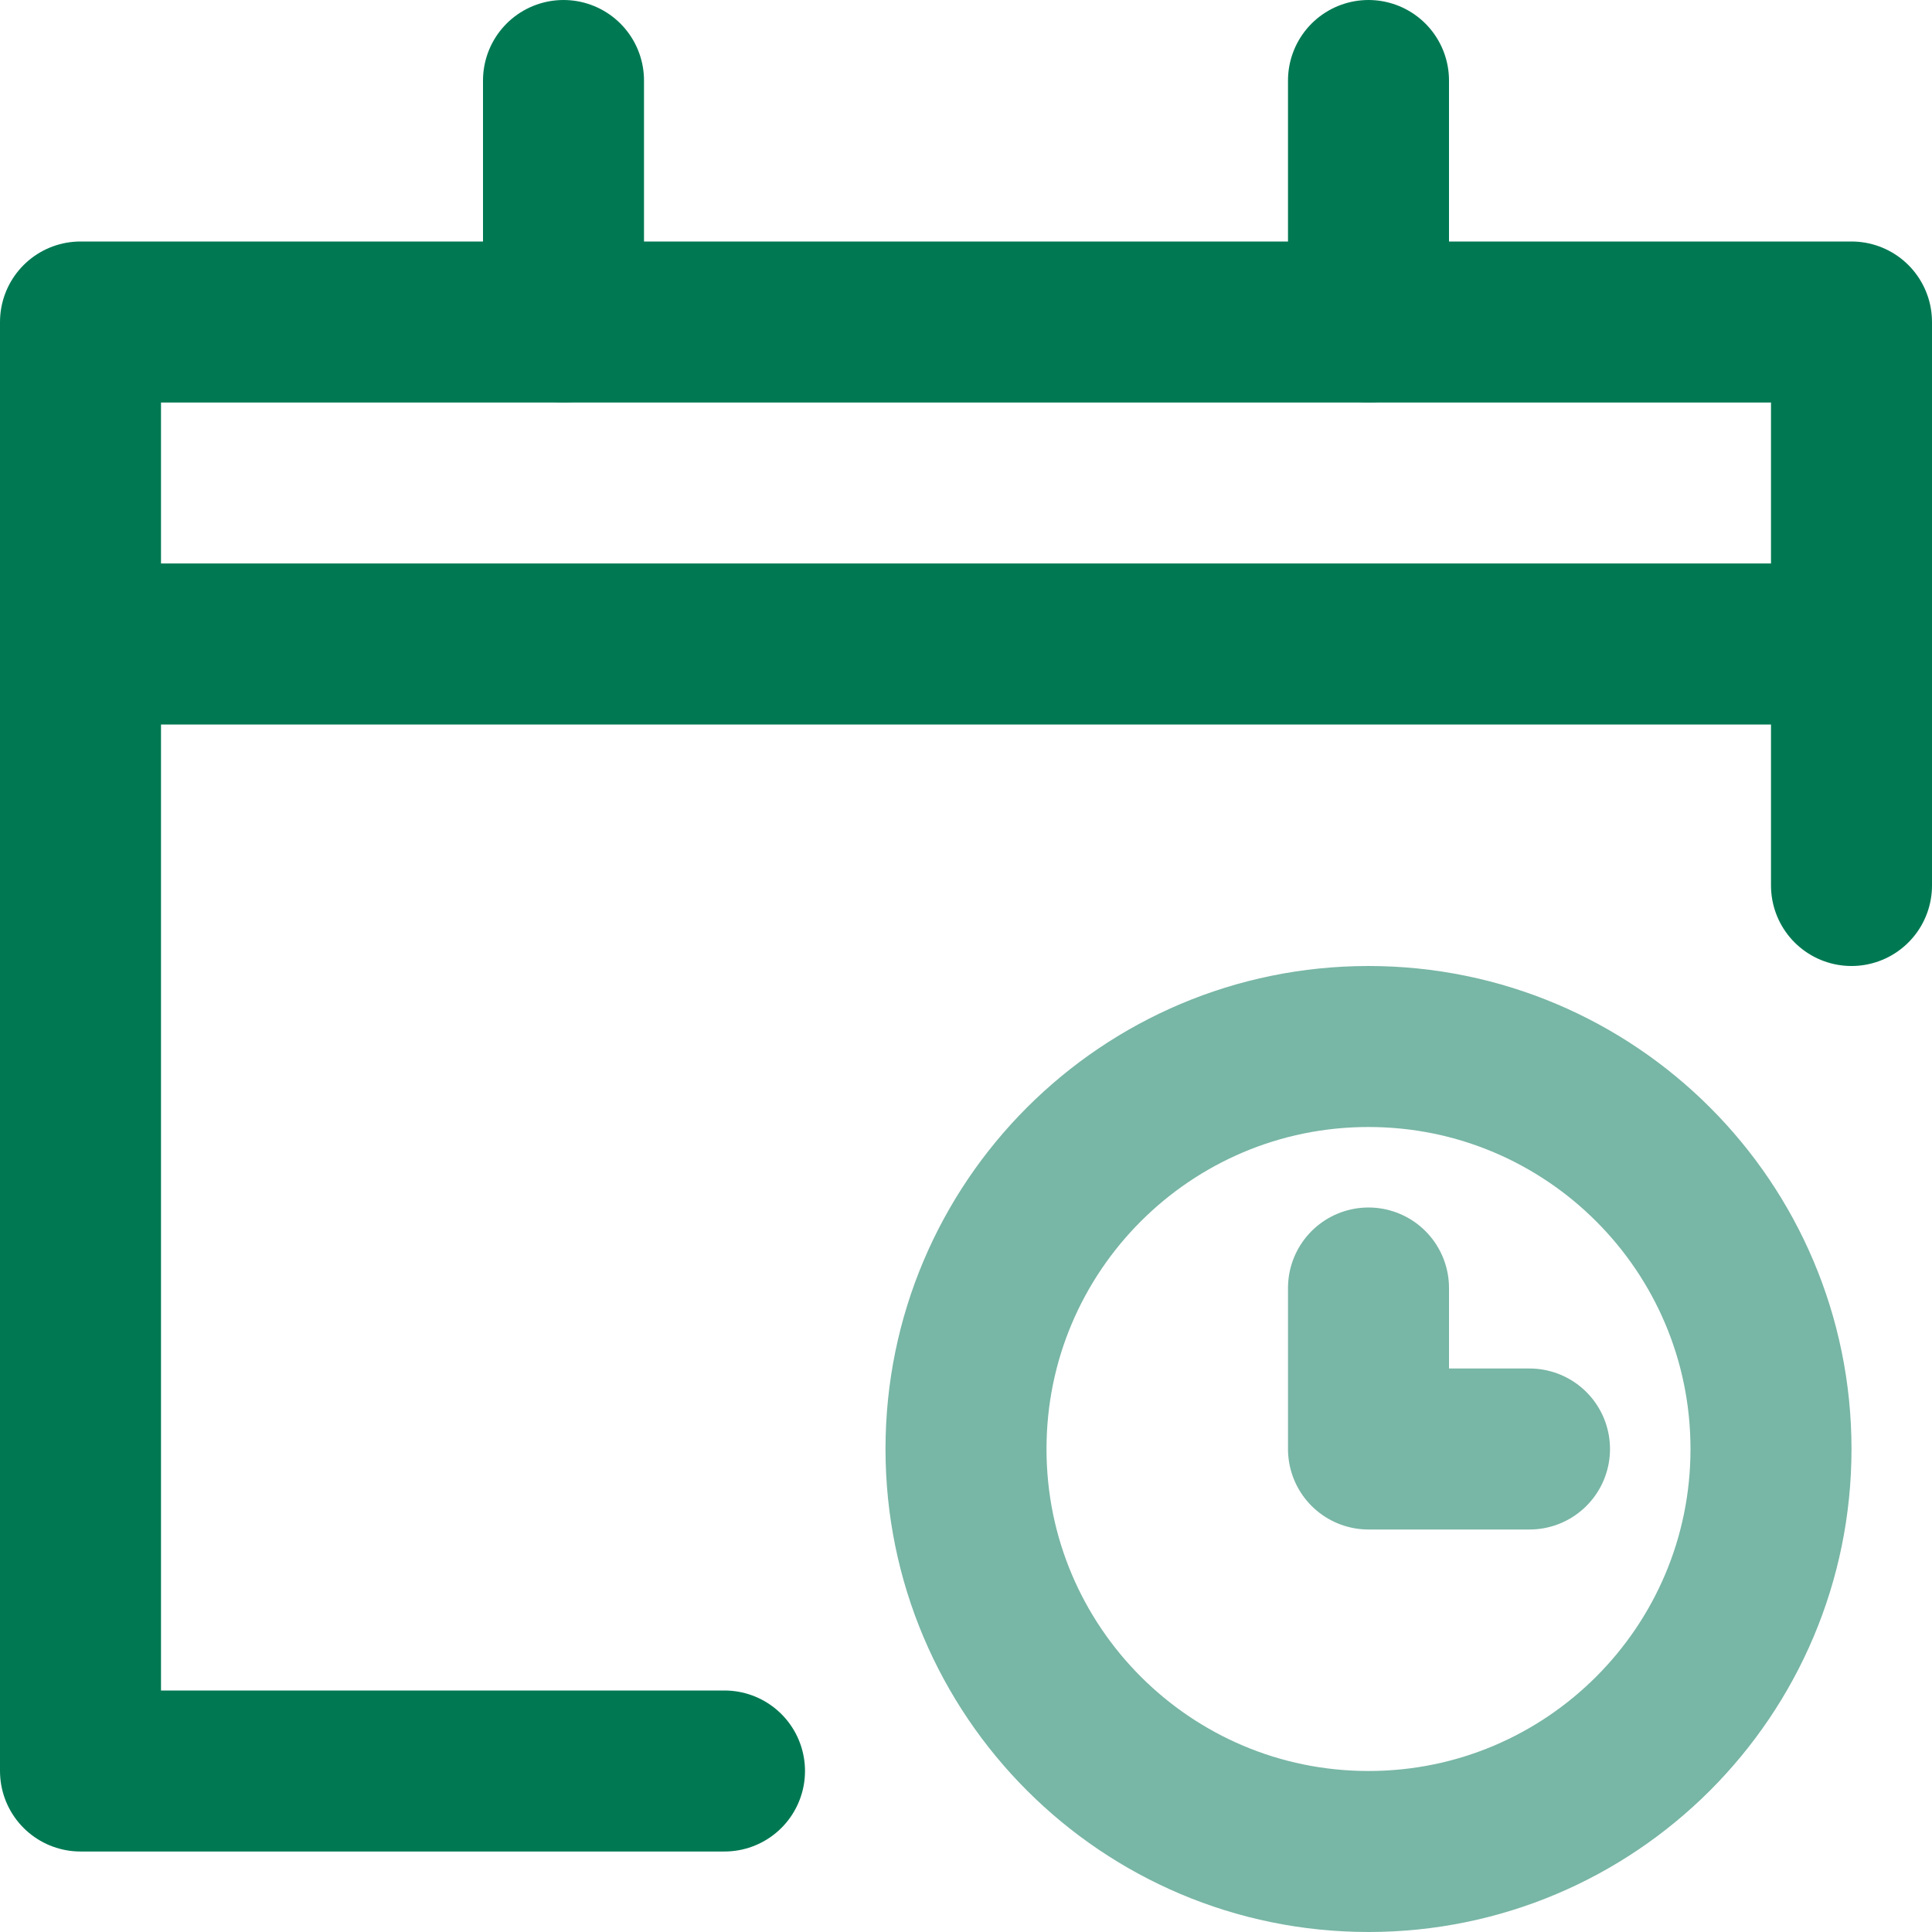
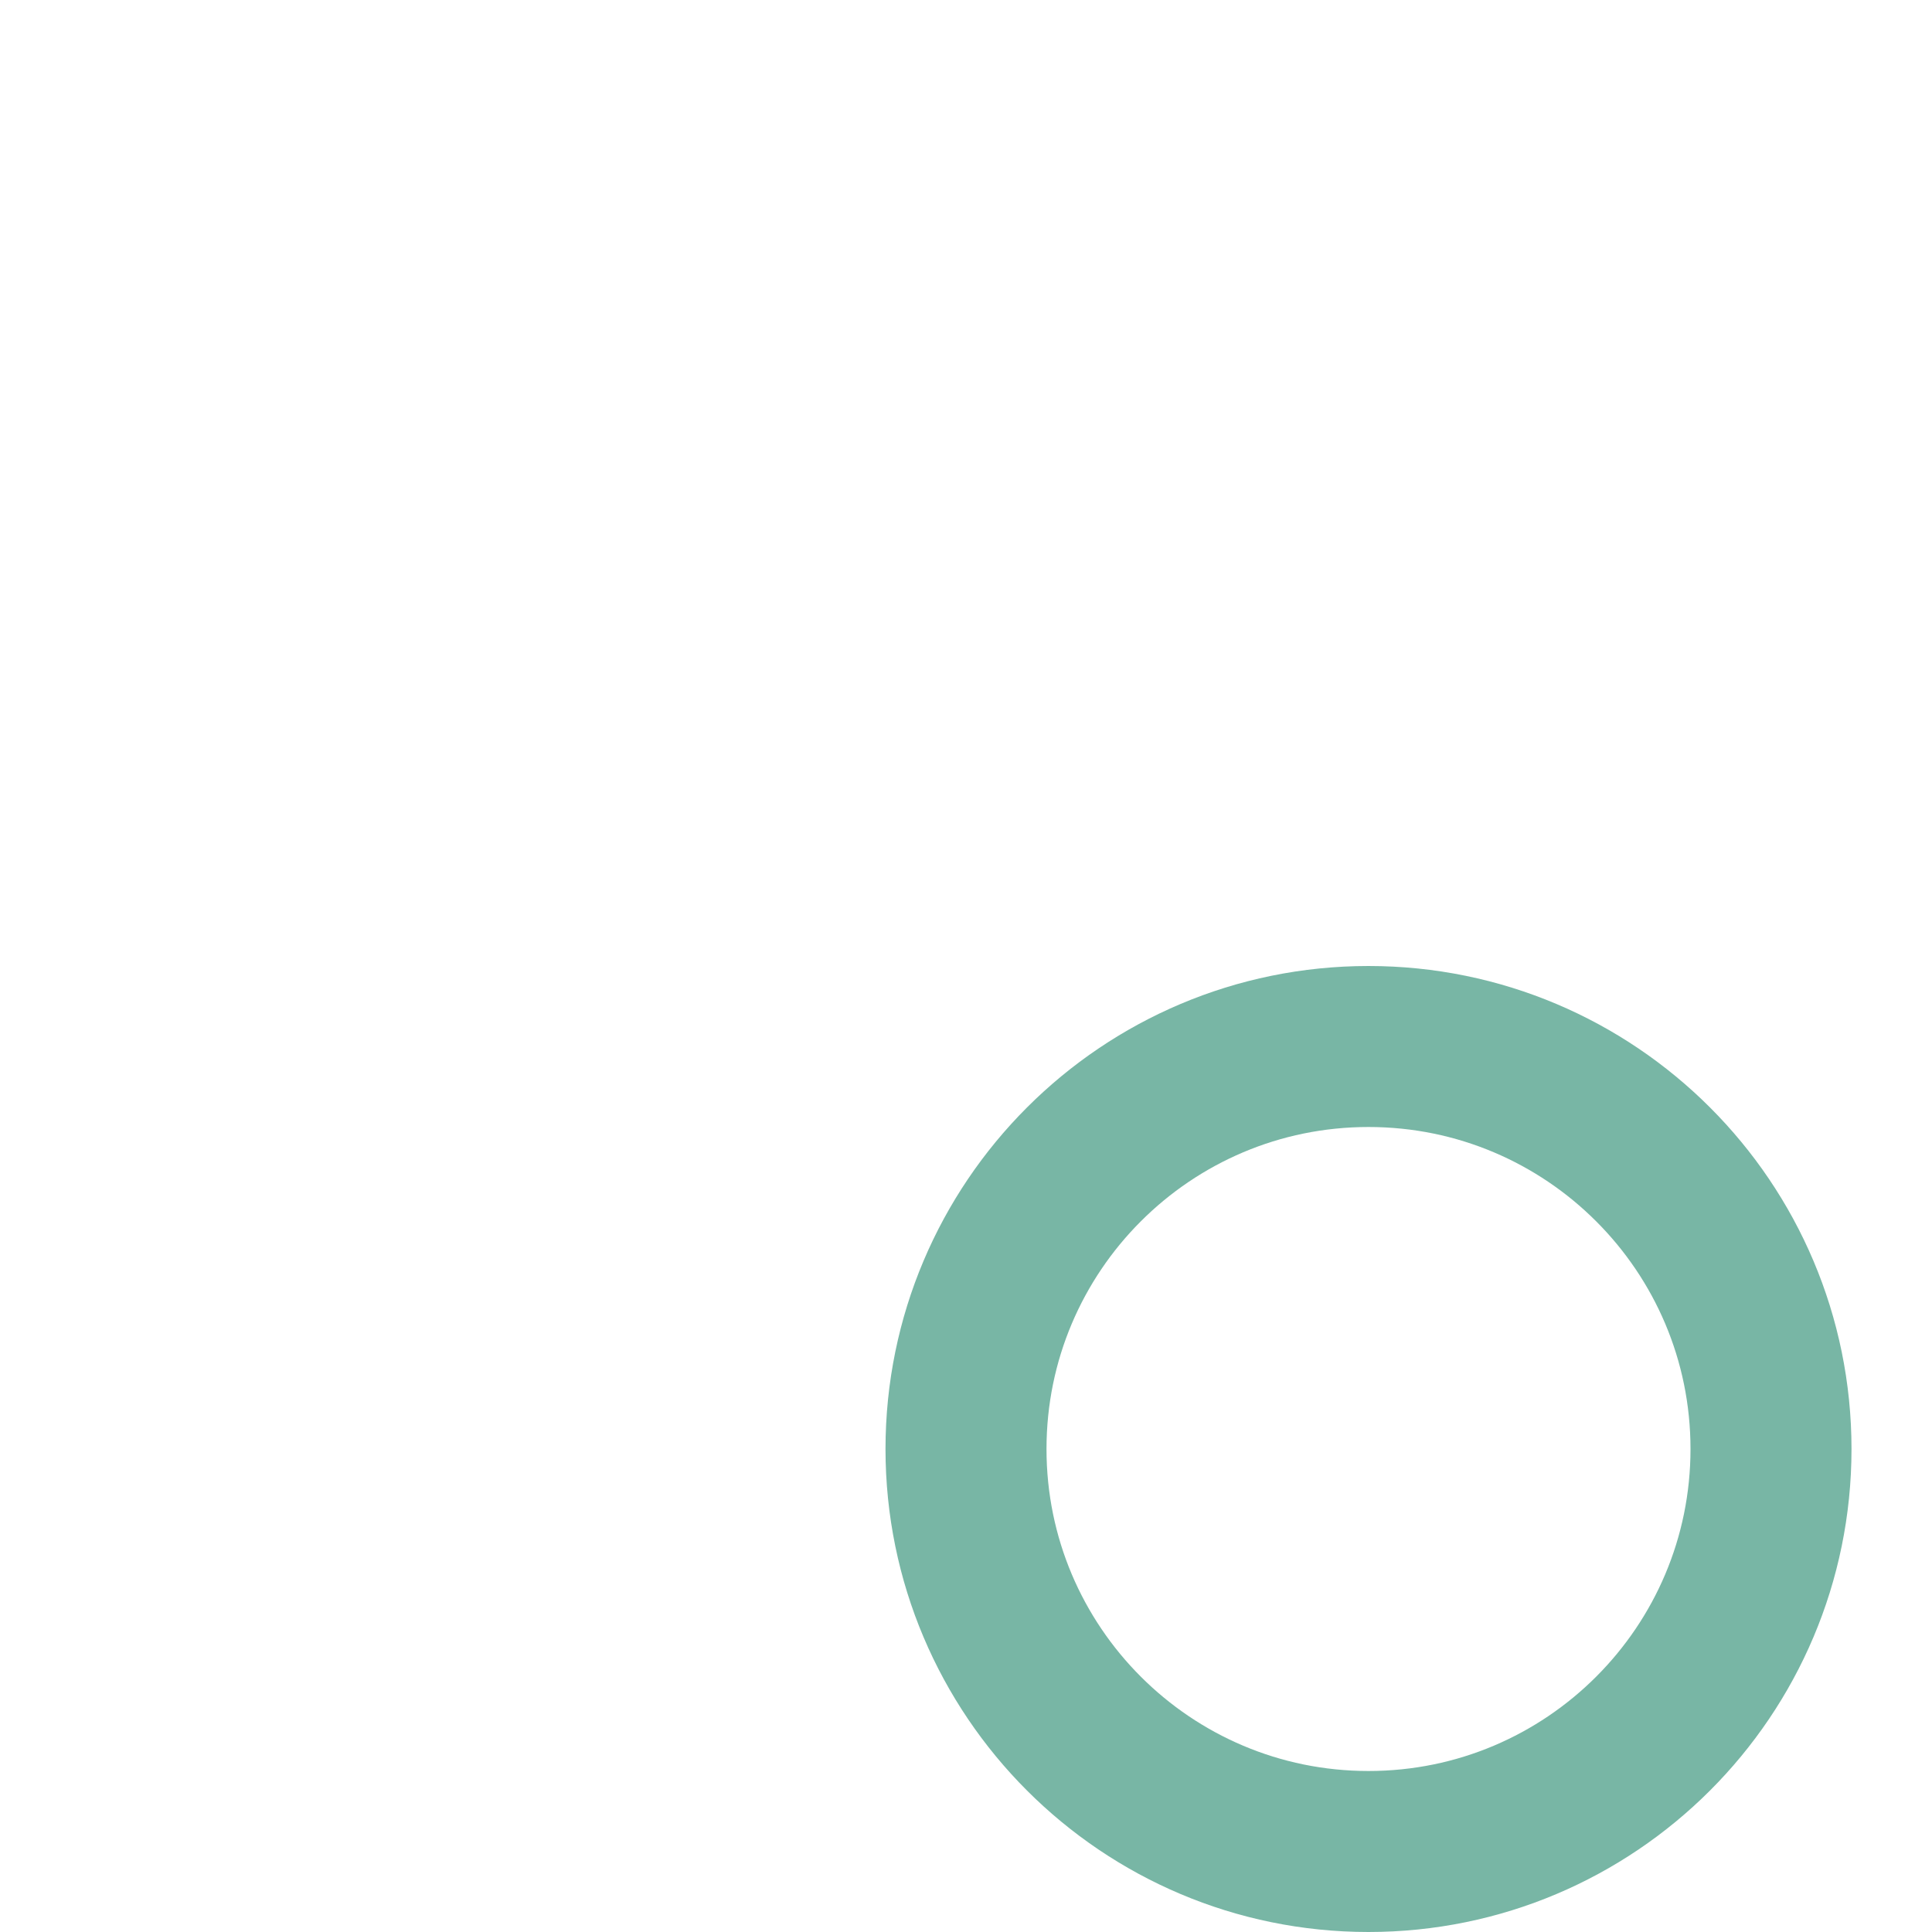
<svg xmlns="http://www.w3.org/2000/svg" width="24" height="24" viewBox="0 0 24 24" fill="none">
-   <path d="M17 16V18H19" stroke="#78B6A5" stroke-width="2" stroke-linecap="round" stroke-linejoin="round" />
  <path d="M17 23C19.761 23 22 20.761 22 18C22 15.239 19.761 13 17 13C14.239 13 12 15.239 12 18C12 20.761 14.239 23 17 23Z" stroke="#78B6A5" stroke-width="2" stroke-linecap="round" stroke-linejoin="round" />
-   <path d="M9 22H1V4H23V11" stroke="#007953" stroke-width="2" stroke-linecap="round" stroke-linejoin="round" />
-   <path d="M7 1V4" stroke="#007953" stroke-width="2" stroke-linecap="round" stroke-linejoin="round" />
-   <path d="M17 1V4" stroke="#007953" stroke-width="2" stroke-linecap="round" stroke-linejoin="round" />
-   <path d="M1 8H23" stroke="#007953" stroke-width="2" stroke-linecap="round" stroke-linejoin="round" />
</svg>